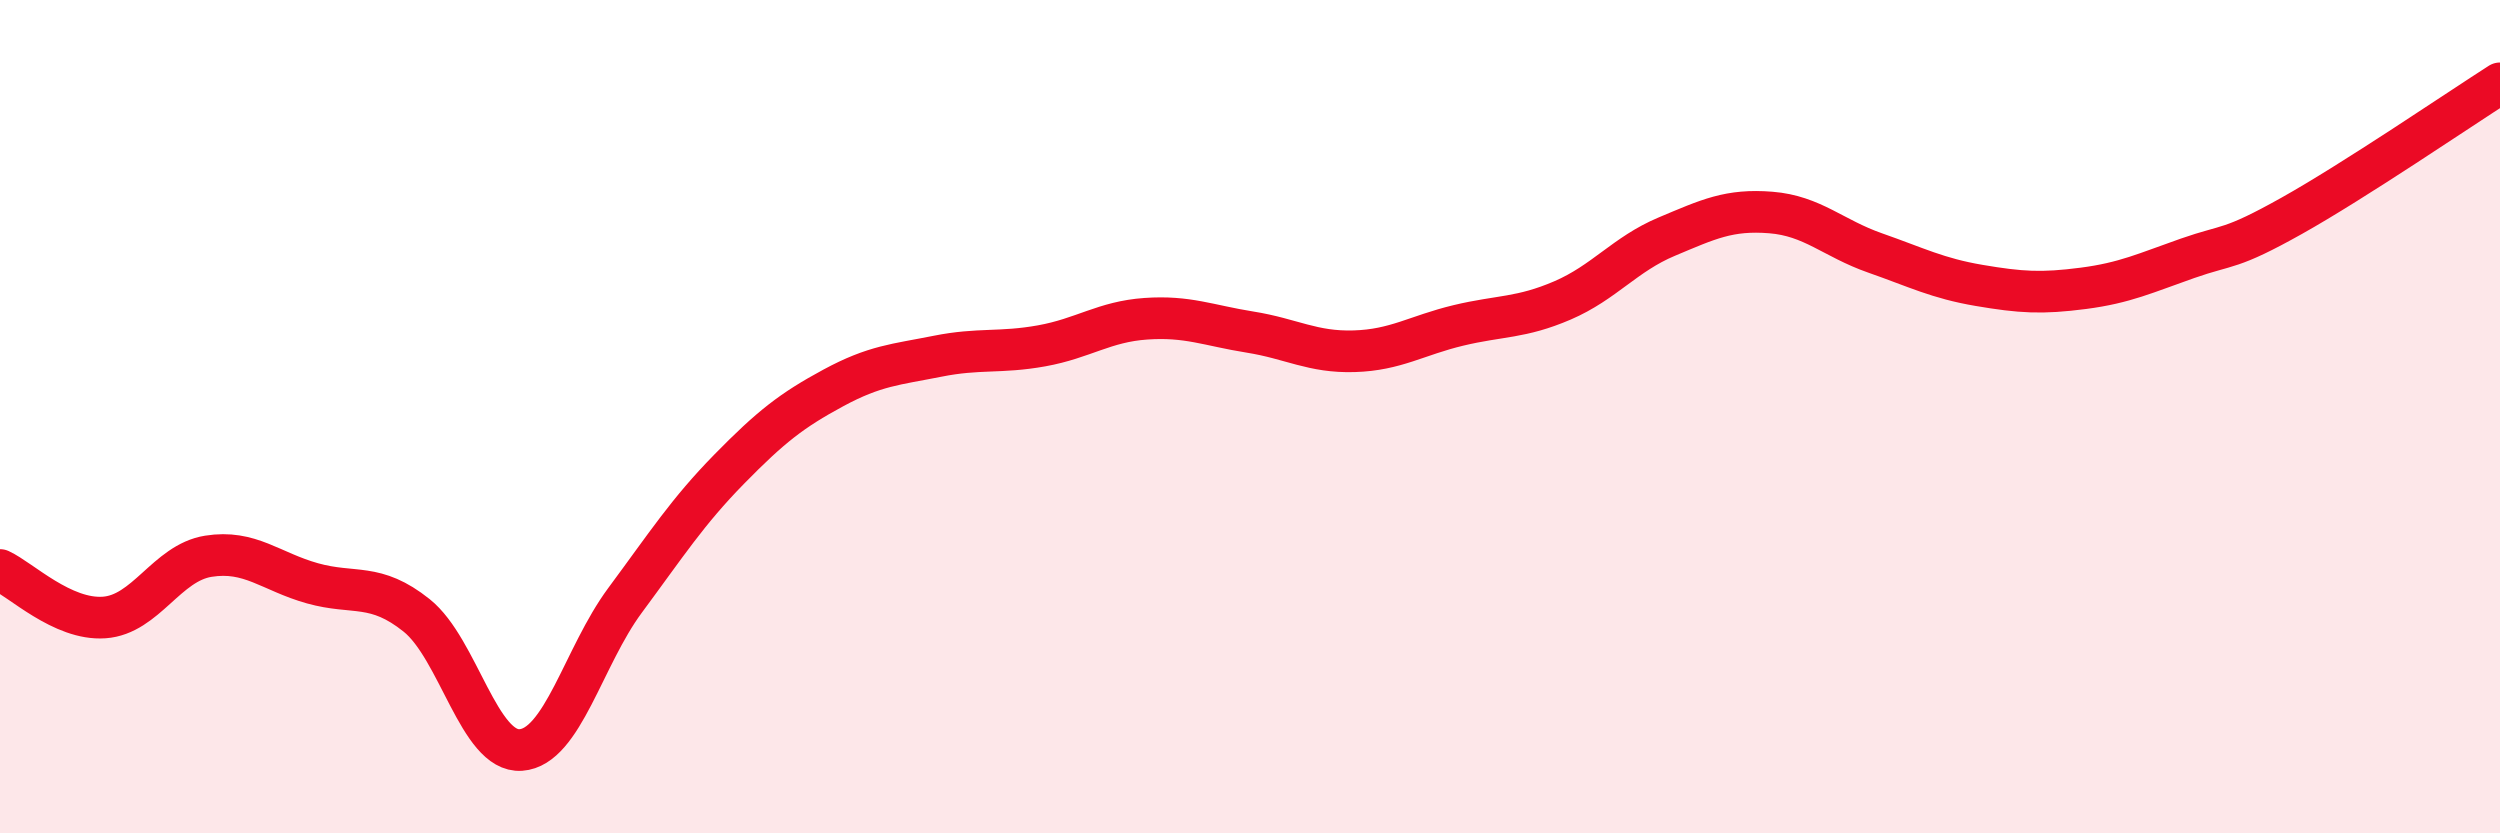
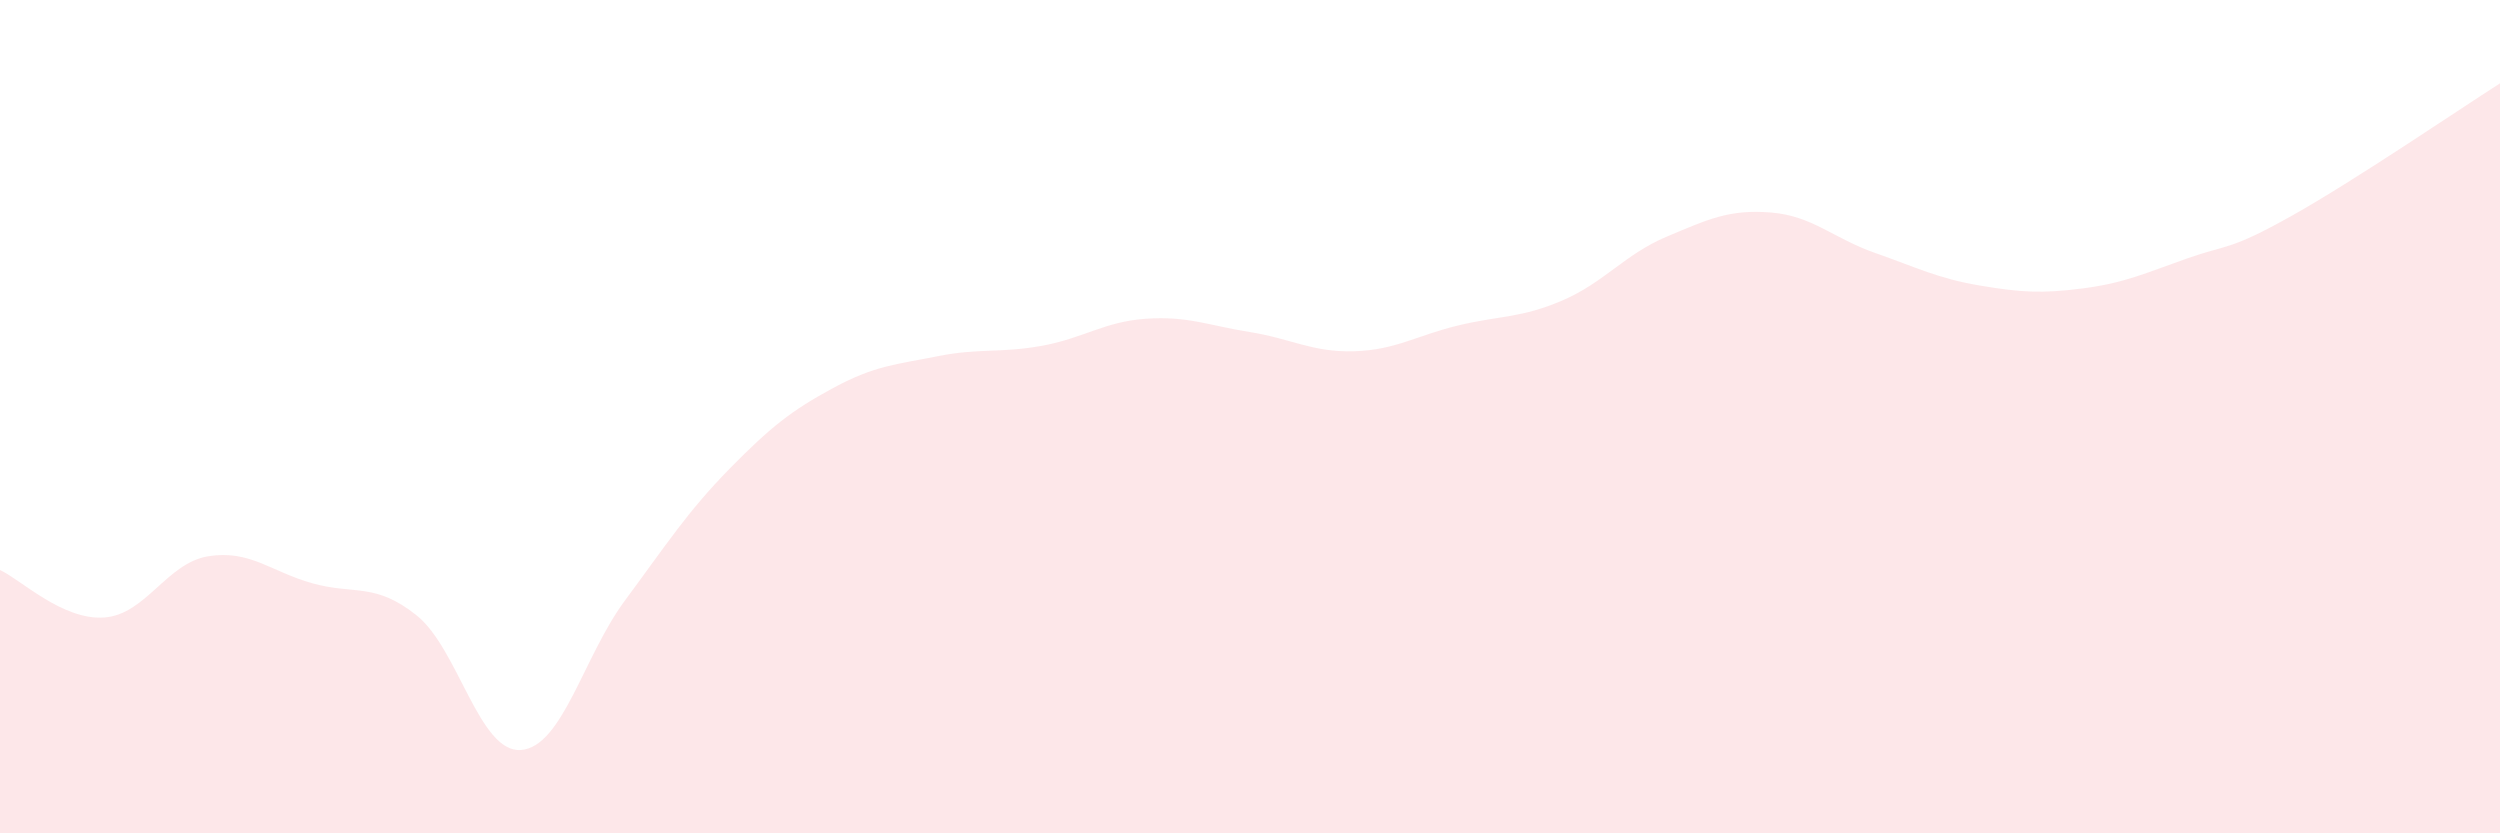
<svg xmlns="http://www.w3.org/2000/svg" width="60" height="20" viewBox="0 0 60 20">
  <path d="M 0,13.68 C 0.5,13.91 1.5,14.89 2.5,14.82 C 3.5,14.75 4,13.51 5,13.35 C 6,13.19 6.5,13.72 7.5,14 C 8.5,14.28 9,13.97 10,14.77 C 11,15.57 11.5,18.07 12.5,18 C 13.5,17.93 14,15.76 15,14.41 C 16,13.06 16.5,12.28 17.5,11.26 C 18.5,10.24 19,9.85 20,9.31 C 21,8.77 21.5,8.75 22.5,8.55 C 23.5,8.35 24,8.48 25,8.3 C 26,8.12 26.5,7.72 27.5,7.65 C 28.5,7.58 29,7.81 30,7.97 C 31,8.13 31.5,8.46 32.5,8.43 C 33.5,8.4 34,8.05 35,7.81 C 36,7.57 36.5,7.64 37.5,7.21 C 38.5,6.78 39,6.1 40,5.68 C 41,5.26 41.5,5.02 42.5,5.1 C 43.5,5.18 44,5.72 45,6.07 C 46,6.42 46.5,6.68 47.5,6.85 C 48.5,7.02 49,7.05 50,6.92 C 51,6.79 51.5,6.55 52.5,6.2 C 53.5,5.85 53.5,6.02 55,5.18 C 56.5,4.34 59,2.64 60,2L60 20L0 20Z" fill="#EB0A25" opacity="0.1" stroke-linecap="round" stroke-linejoin="round" />
-   <path d="M 0,13.68 C 0.5,13.91 1.5,14.89 2.5,14.82 C 3.5,14.75 4,13.51 5,13.35 C 6,13.19 6.5,13.72 7.5,14 C 8.5,14.28 9,13.97 10,14.77 C 11,15.57 11.5,18.07 12.5,18 C 13.5,17.93 14,15.76 15,14.41 C 16,13.06 16.5,12.28 17.5,11.26 C 18.5,10.24 19,9.85 20,9.31 C 21,8.77 21.5,8.75 22.5,8.55 C 23.5,8.35 24,8.48 25,8.3 C 26,8.12 26.5,7.72 27.5,7.65 C 28.5,7.58 29,7.81 30,7.97 C 31,8.13 31.5,8.46 32.5,8.43 C 33.5,8.4 34,8.05 35,7.81 C 36,7.57 36.5,7.64 37.5,7.21 C 38.5,6.78 39,6.1 40,5.68 C 41,5.26 41.5,5.02 42.5,5.1 C 43.5,5.18 44,5.72 45,6.07 C 46,6.42 46.5,6.68 47.5,6.85 C 48.5,7.02 49,7.05 50,6.92 C 51,6.79 51.5,6.55 52.5,6.2 C 53.5,5.85 53.5,6.02 55,5.18 C 56.5,4.34 59,2.64 60,2" stroke="#EB0A25" stroke-width="1" fill="none" stroke-linecap="round" stroke-linejoin="round" />
</svg>